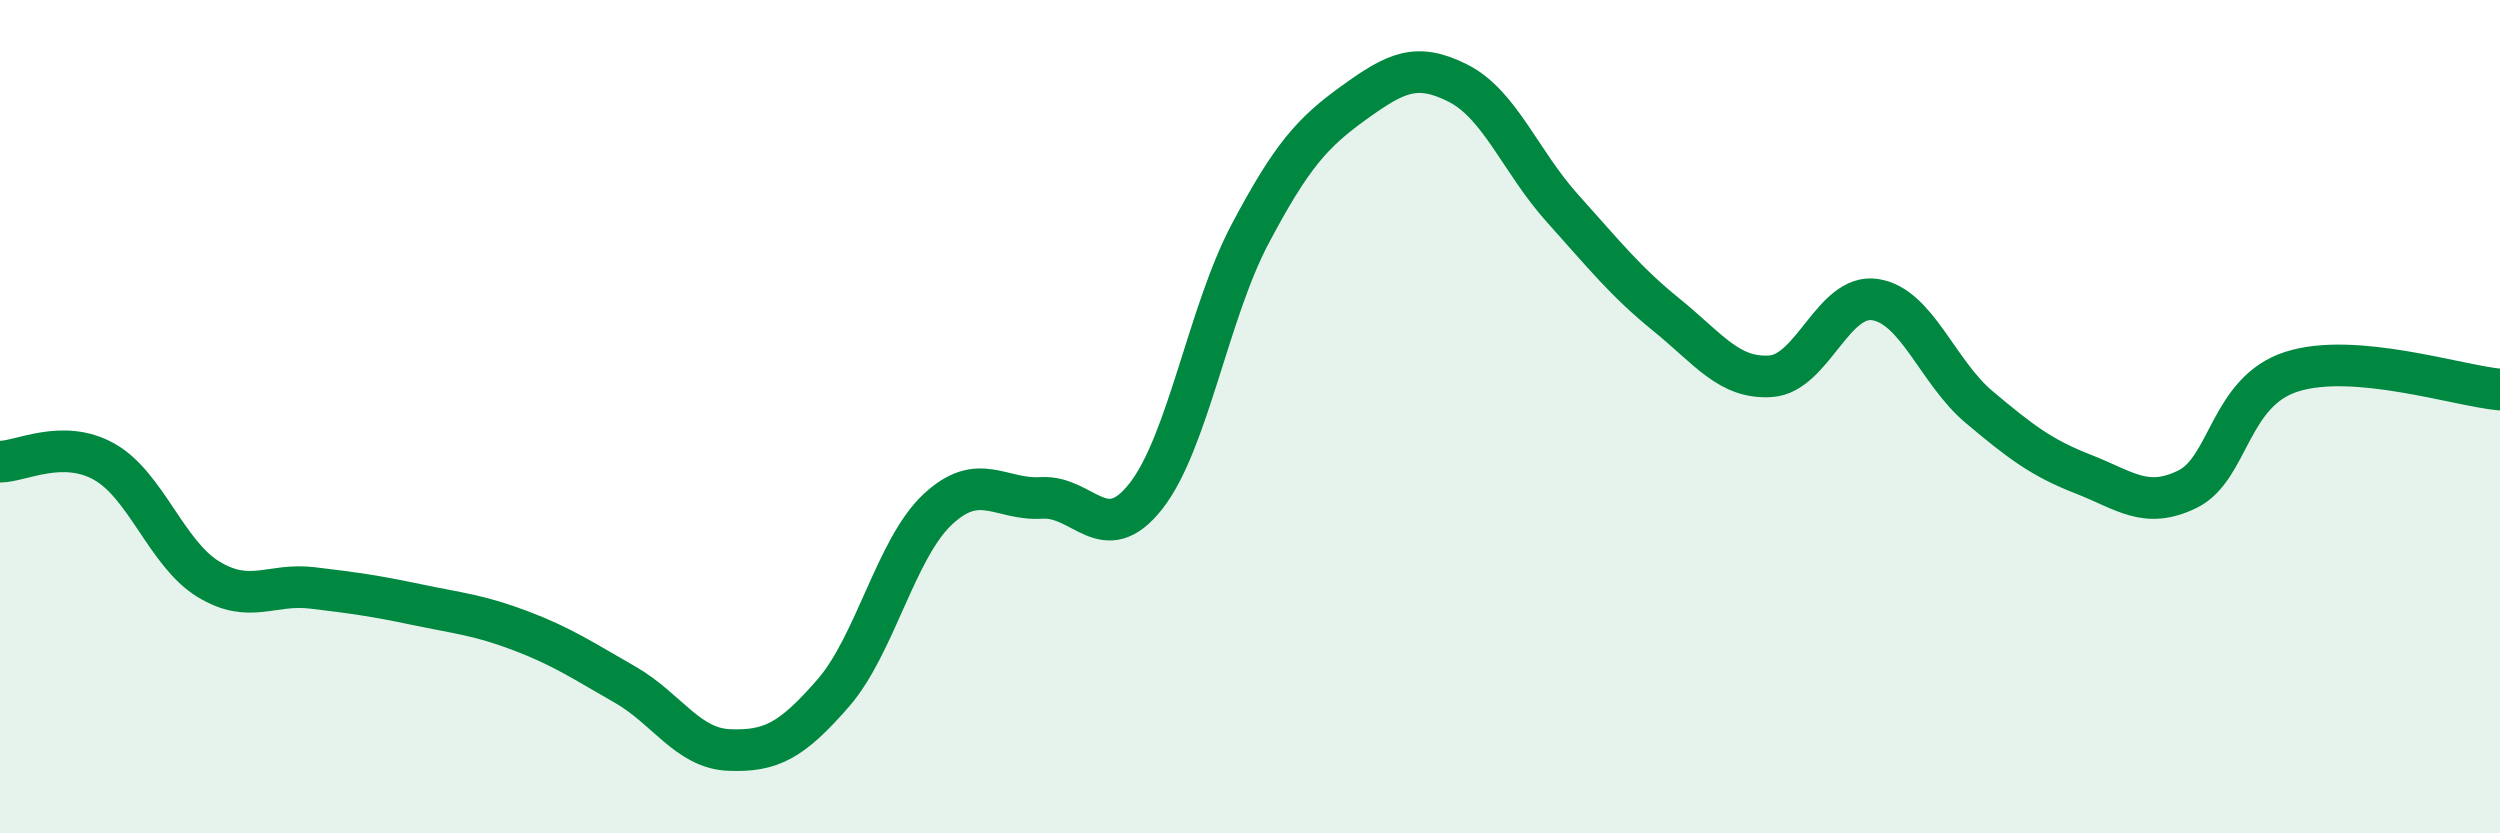
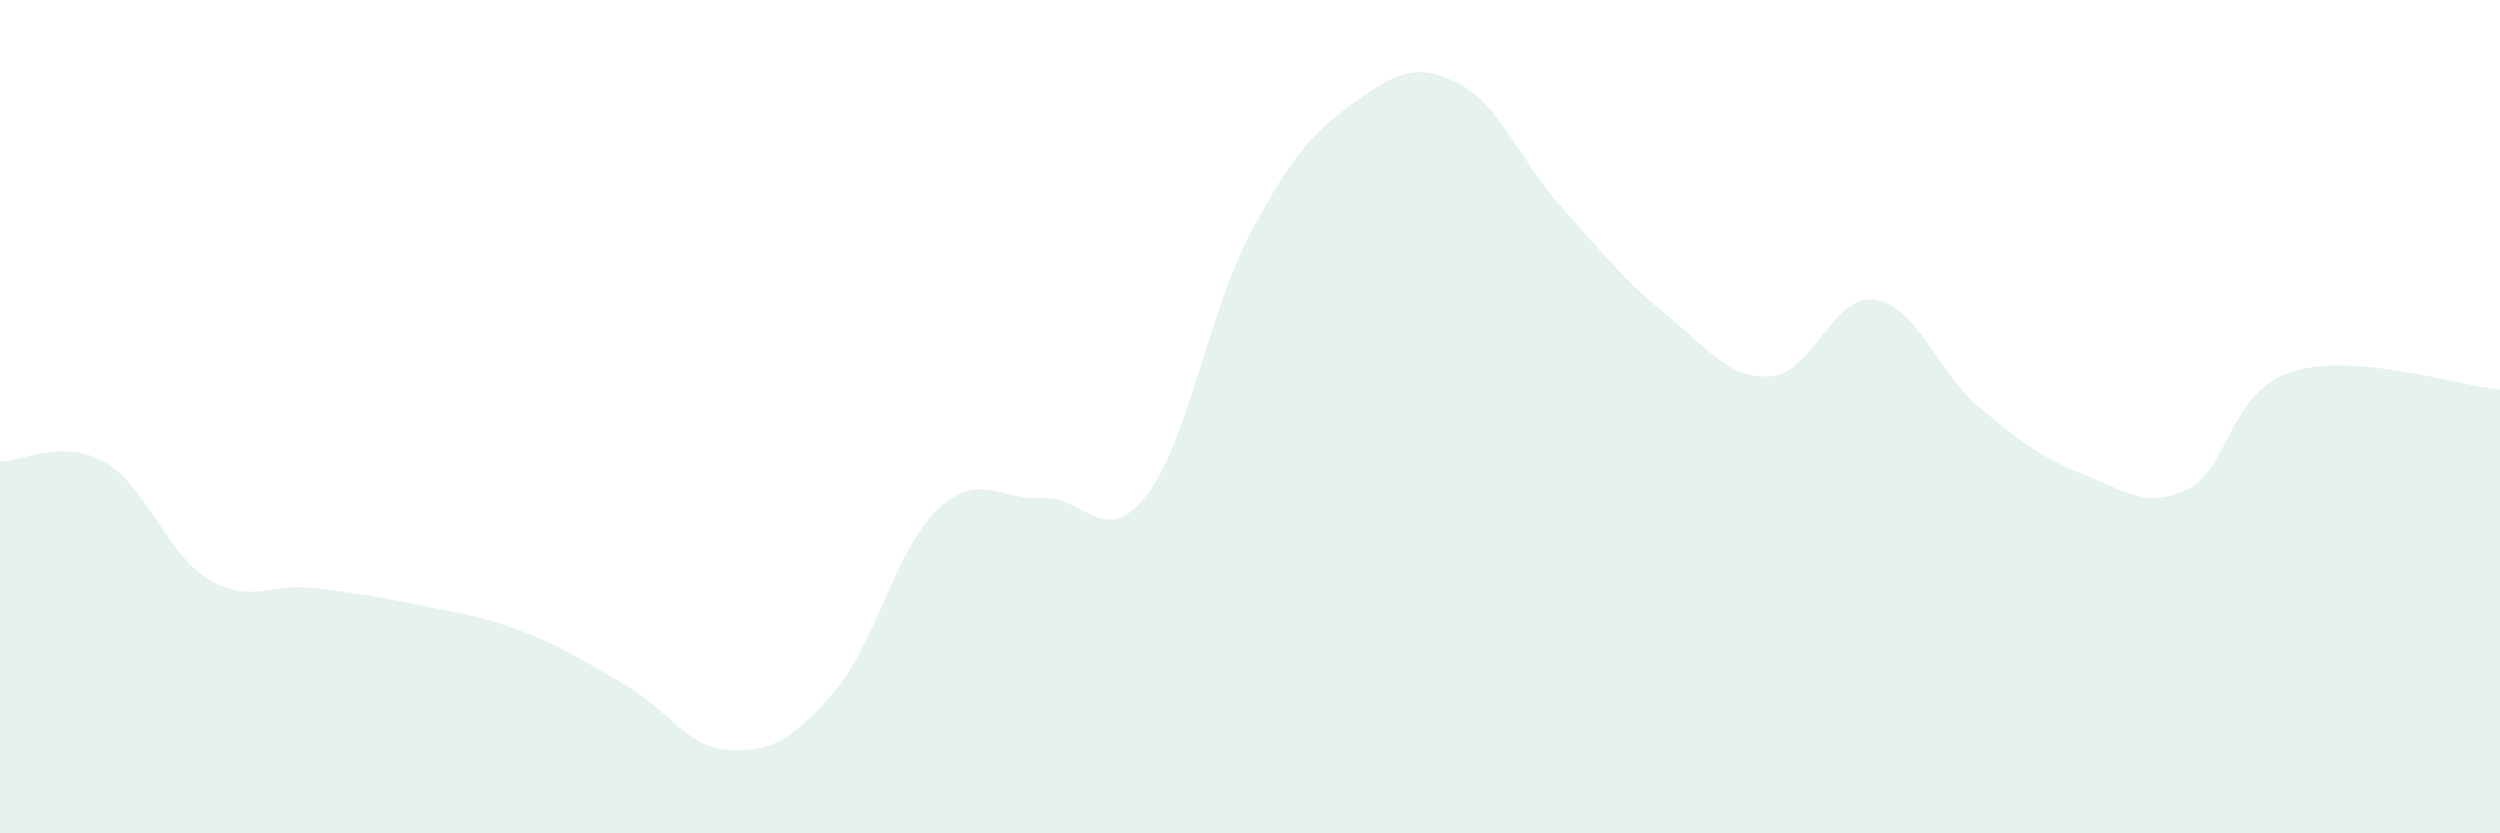
<svg xmlns="http://www.w3.org/2000/svg" width="60" height="20" viewBox="0 0 60 20">
  <path d="M 0,11.08 C 0.5,11.08 1.5,10.52 2.5,11.08 C 3.5,11.64 4,13.29 5,13.9 C 6,14.51 6.5,13.99 7.5,14.11 C 8.5,14.23 9,14.3 10,14.51 C 11,14.72 11.5,14.76 12.5,15.14 C 13.5,15.52 14,15.86 15,16.43 C 16,17 16.5,17.96 17.5,18 C 18.5,18.04 19,17.78 20,16.63 C 21,15.48 21.5,13.17 22.5,12.23 C 23.5,11.29 24,12.01 25,11.95 C 26,11.89 26.5,13.18 27.5,11.91 C 28.5,10.64 29,7.51 30,5.62 C 31,3.73 31.5,3.18 32.5,2.46 C 33.5,1.74 34,1.49 35,2 C 36,2.51 36.5,3.89 37.5,5 C 38.5,6.11 39,6.75 40,7.56 C 41,8.37 41.5,9.1 42.5,9.03 C 43.5,8.96 44,7.04 45,7.19 C 46,7.34 46.5,8.93 47.5,9.77 C 48.5,10.61 49,10.99 50,11.38 C 51,11.77 51.5,12.23 52.5,11.74 C 53.5,11.25 53.5,9.4 55,8.92 C 56.5,8.44 59,9.26 60,9.35L60 20L0 20Z" fill="#008740" opacity="0.1" stroke-linecap="round" stroke-linejoin="round" />
-   <path d="M 0,11.08 C 0.5,11.08 1.5,10.52 2.5,11.08 C 3.5,11.64 4,13.29 5,13.9 C 6,14.51 6.5,13.99 7.5,14.11 C 8.5,14.23 9,14.3 10,14.51 C 11,14.72 11.5,14.76 12.5,15.14 C 13.5,15.52 14,15.86 15,16.43 C 16,17 16.5,17.96 17.5,18 C 18.5,18.04 19,17.78 20,16.63 C 21,15.48 21.5,13.17 22.5,12.23 C 23.5,11.29 24,12.01 25,11.95 C 26,11.89 26.5,13.18 27.5,11.91 C 28.5,10.64 29,7.51 30,5.62 C 31,3.73 31.5,3.18 32.5,2.46 C 33.5,1.74 34,1.49 35,2 C 36,2.51 36.5,3.89 37.5,5 C 38.5,6.11 39,6.75 40,7.56 C 41,8.37 41.5,9.1 42.5,9.03 C 43.5,8.96 44,7.04 45,7.19 C 46,7.34 46.5,8.93 47.5,9.77 C 48.5,10.61 49,10.99 50,11.38 C 51,11.77 51.5,12.23 52.5,11.74 C 53.5,11.25 53.5,9.4 55,8.92 C 56.5,8.44 59,9.26 60,9.35" stroke="#008740" stroke-width="1" fill="none" stroke-linecap="round" stroke-linejoin="round" />
</svg>